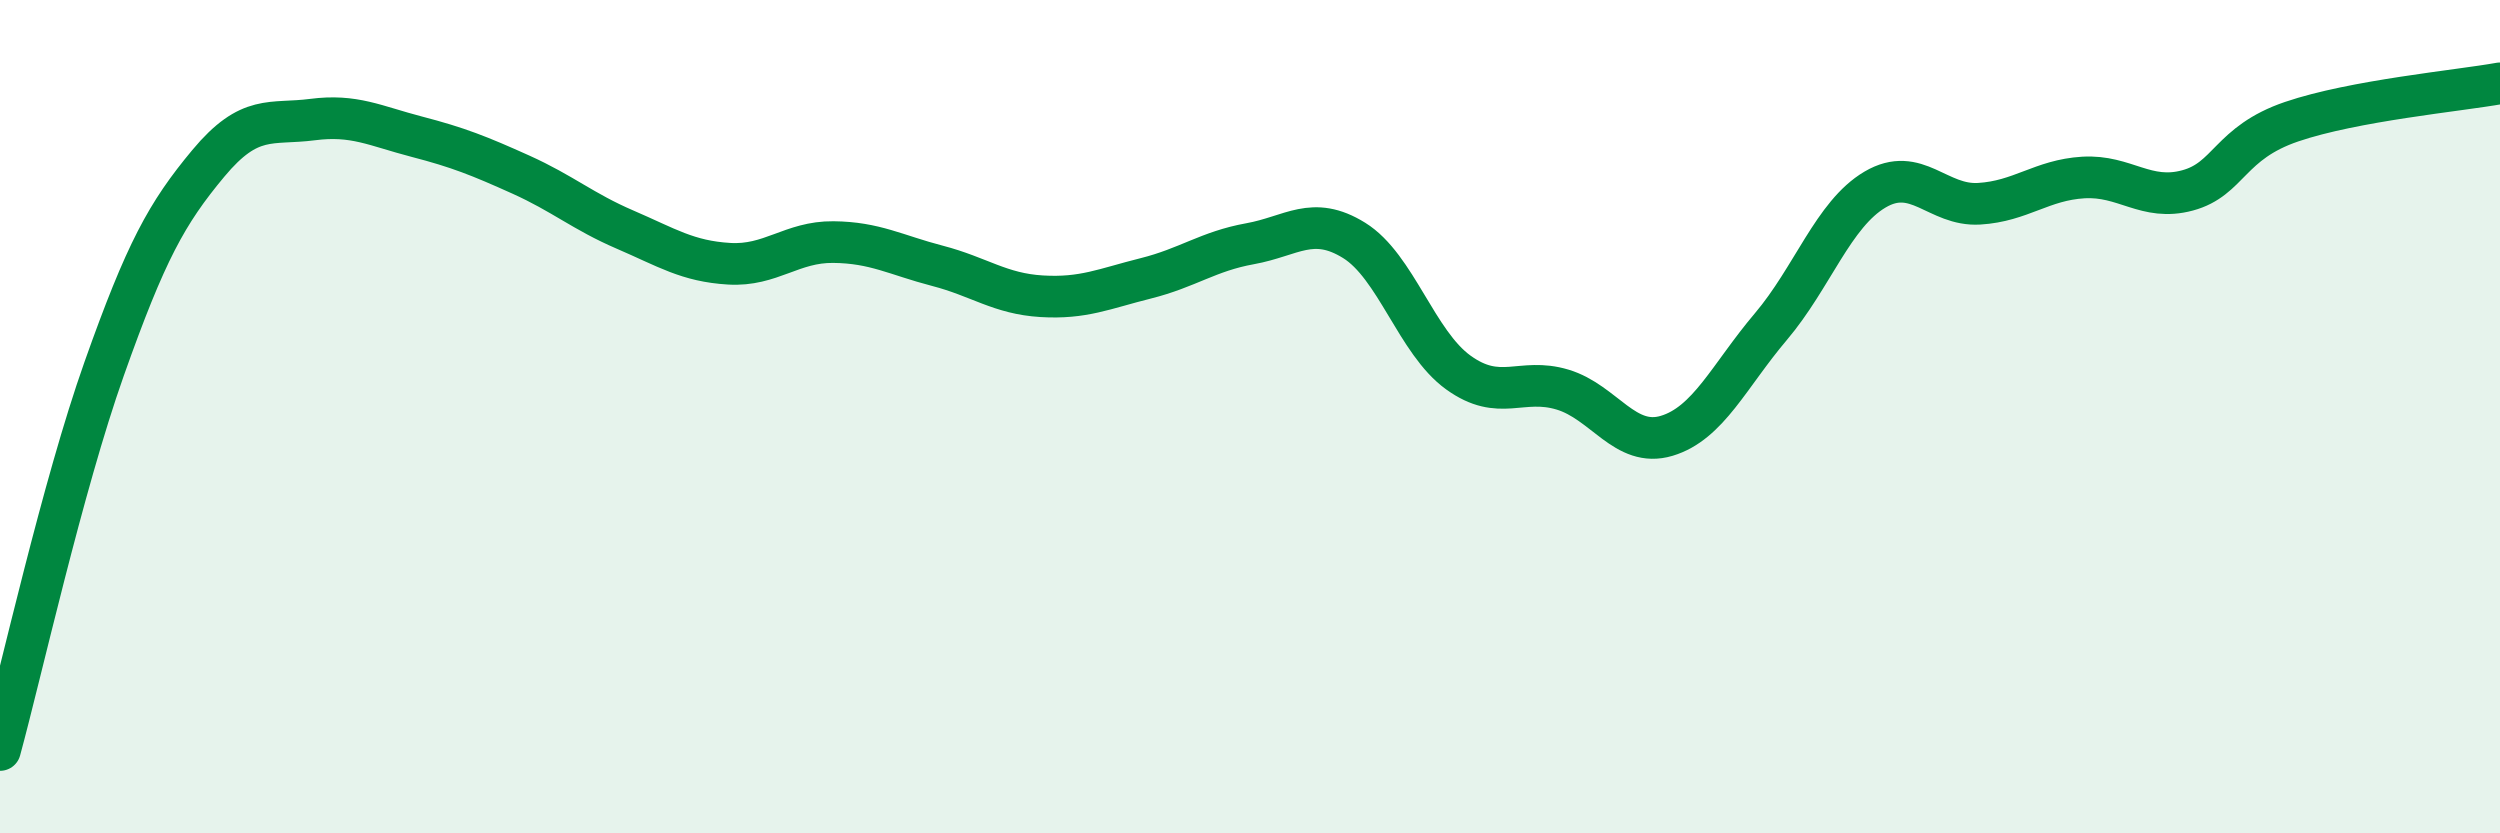
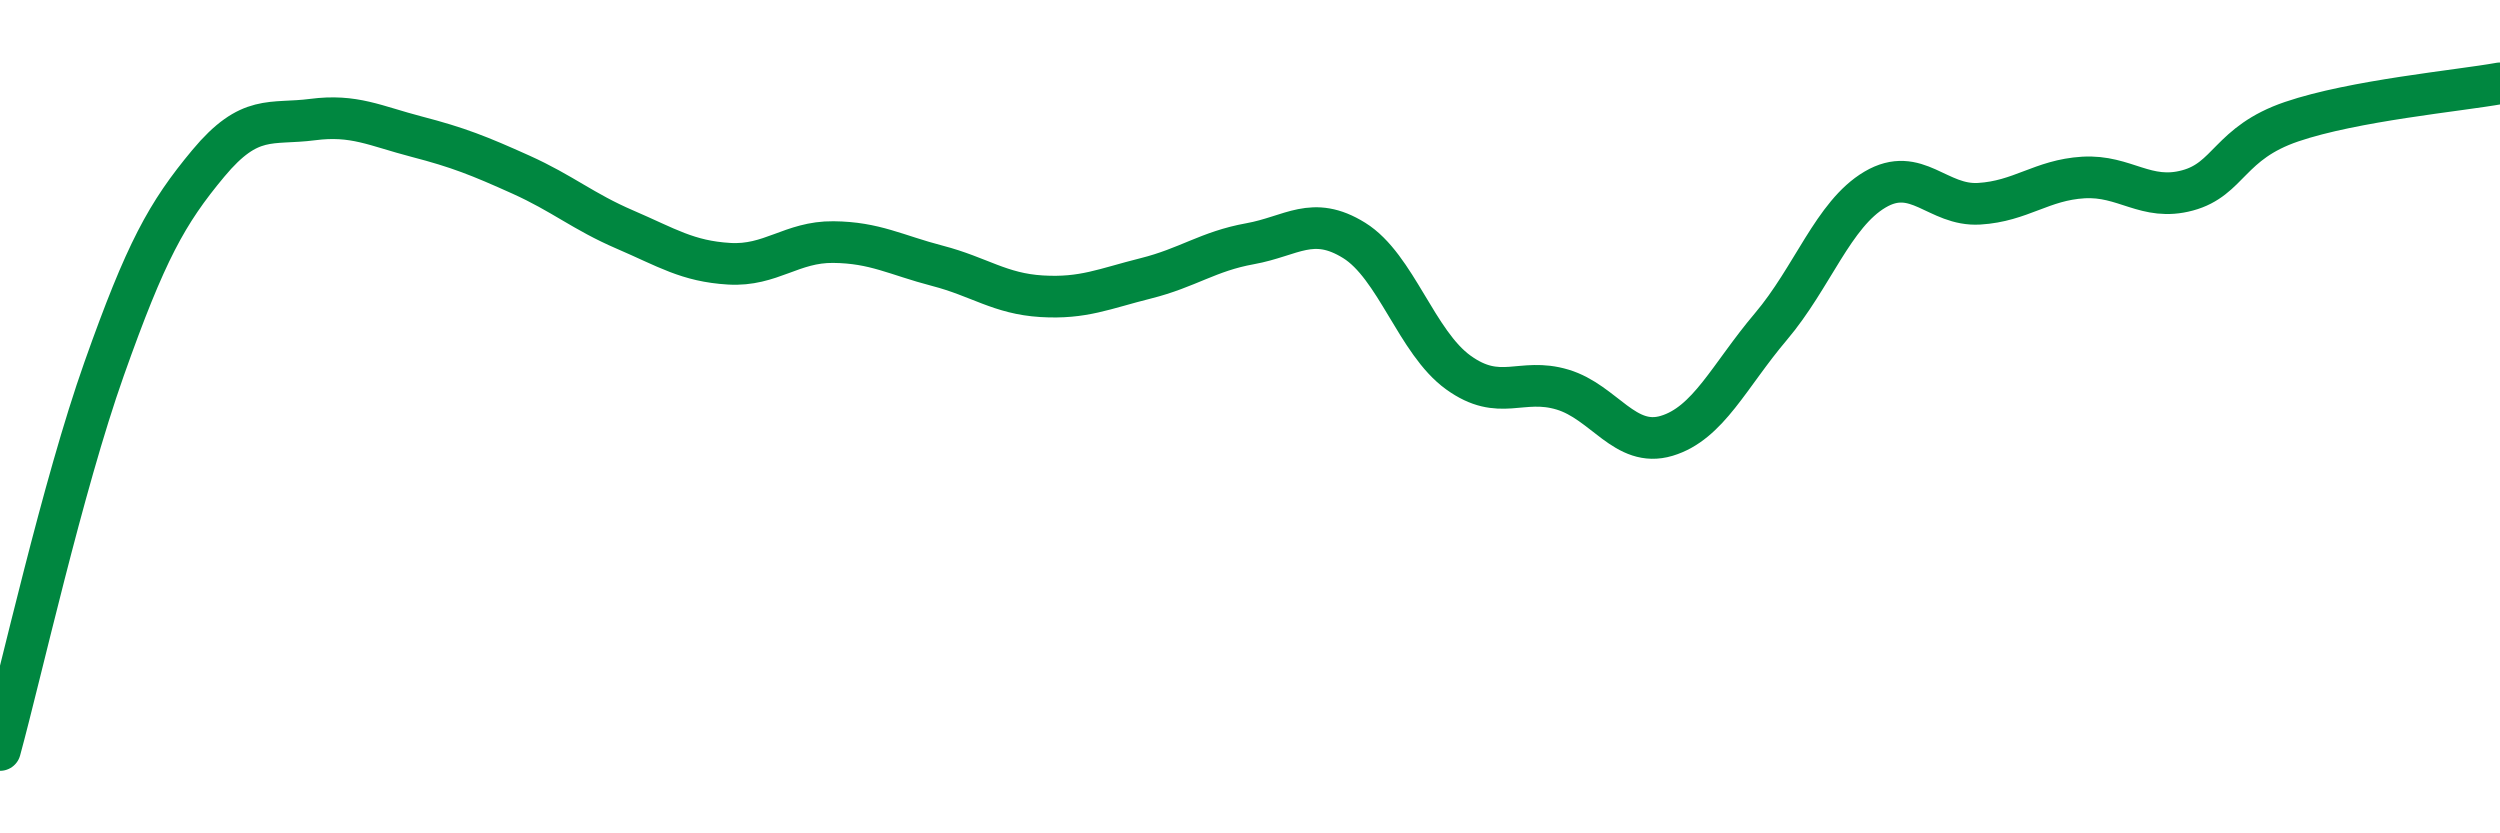
<svg xmlns="http://www.w3.org/2000/svg" width="60" height="20" viewBox="0 0 60 20">
-   <path d="M 0,18 C 0.5,16.17 1.5,11.67 2.5,8.85 C 3.5,6.03 4,5.12 5,3.92 C 6,2.72 6.5,3 7.5,2.87 C 8.5,2.74 9,3.02 10,3.28 C 11,3.54 11.5,3.74 12.5,4.19 C 13.5,4.64 14,5.08 15,5.51 C 16,5.94 16.5,6.27 17.5,6.33 C 18.5,6.39 19,5.8 20,5.81 C 21,5.82 21.5,6.12 22.5,6.38 C 23.5,6.64 24,7.05 25,7.11 C 26,7.17 26.5,6.93 27.5,6.68 C 28.5,6.43 29,6.03 30,5.85 C 31,5.67 31.5,5.15 32.5,5.77 C 33.5,6.39 34,8.22 35,8.94 C 36,9.66 36.5,9.05 37.5,9.35 C 38.5,9.65 39,10.76 40,10.46 C 41,10.16 41.5,9.02 42.5,7.84 C 43.5,6.66 44,5.14 45,4.55 C 46,3.96 46.5,4.95 47.5,4.89 C 48.5,4.83 49,4.32 50,4.26 C 51,4.2 51.5,4.84 52.5,4.57 C 53.5,4.3 53.5,3.43 55,2.92 C 56.5,2.41 59,2.18 60,2L60 20L0 20Z" fill="#008740" opacity="0.1" stroke-linecap="round" stroke-linejoin="round" />
  <path d="M 0,18 C 0.5,16.17 1.5,11.67 2.5,8.85 C 3.5,6.03 4,5.12 5,3.92 C 6,2.72 6.5,3 7.5,2.87 C 8.5,2.74 9,3.02 10,3.28 C 11,3.54 11.5,3.74 12.5,4.19 C 13.5,4.64 14,5.08 15,5.51 C 16,5.94 16.5,6.27 17.5,6.33 C 18.5,6.39 19,5.8 20,5.81 C 21,5.82 21.5,6.12 22.5,6.38 C 23.5,6.64 24,7.05 25,7.11 C 26,7.17 26.5,6.93 27.5,6.68 C 28.5,6.43 29,6.03 30,5.85 C 31,5.67 31.5,5.15 32.5,5.77 C 33.5,6.39 34,8.22 35,8.94 C 36,9.66 36.5,9.05 37.5,9.35 C 38.5,9.65 39,10.76 40,10.46 C 41,10.16 41.5,9.02 42.5,7.84 C 43.5,6.66 44,5.14 45,4.55 C 46,3.96 46.5,4.95 47.5,4.89 C 48.5,4.83 49,4.32 50,4.26 C 51,4.2 51.5,4.84 52.5,4.57 C 53.5,4.3 53.5,3.43 55,2.92 C 56.5,2.41 59,2.18 60,2" stroke="#008740" stroke-width="1" fill="none" stroke-linecap="round" stroke-linejoin="round" />
</svg>